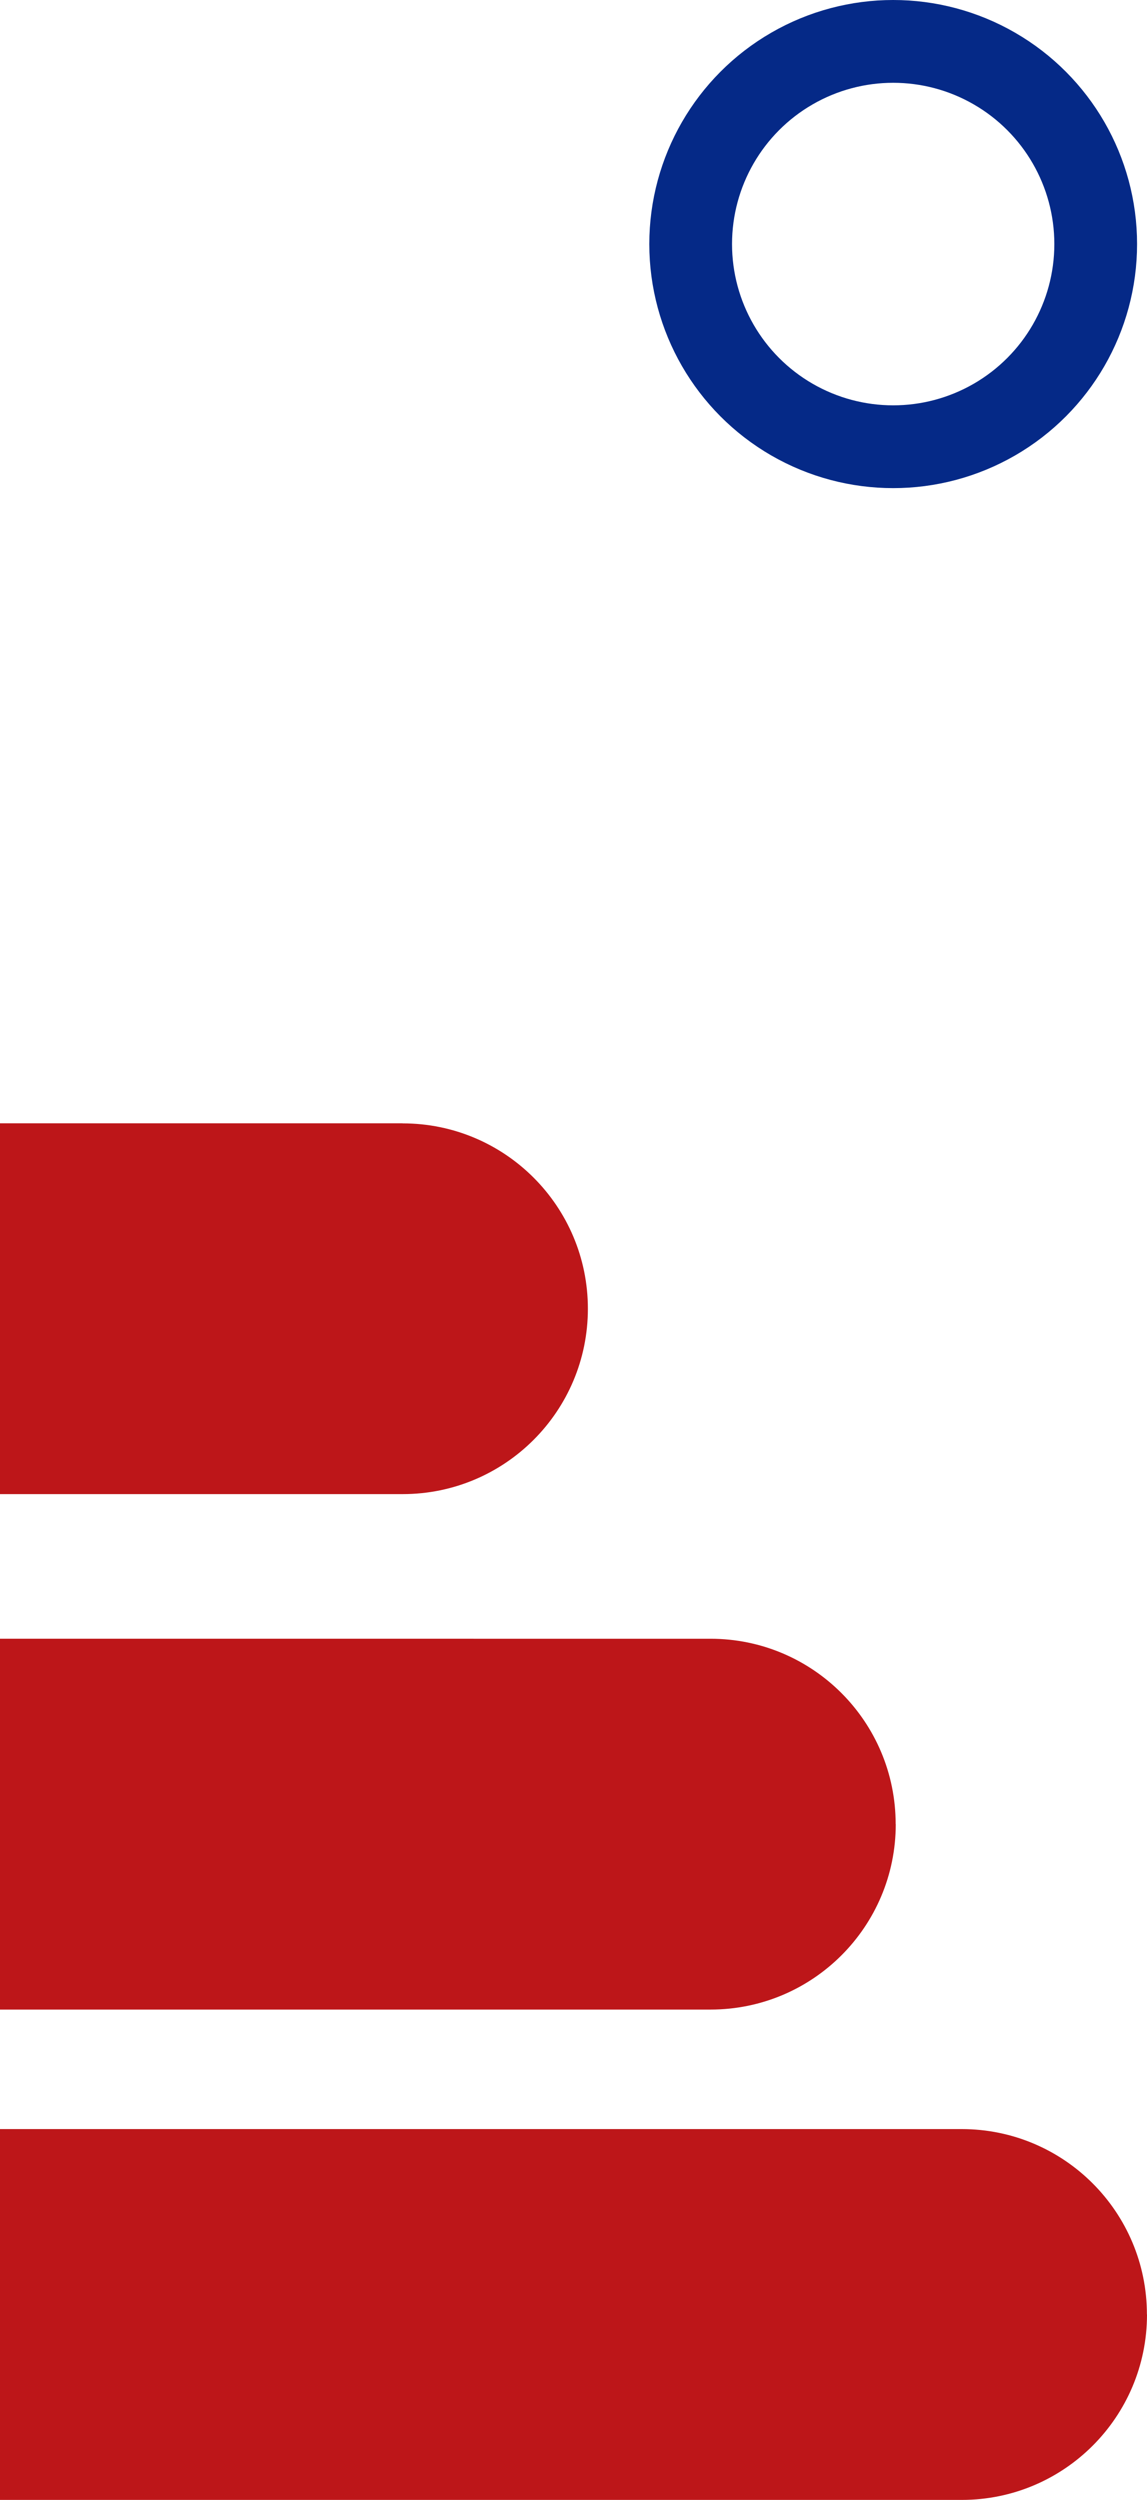
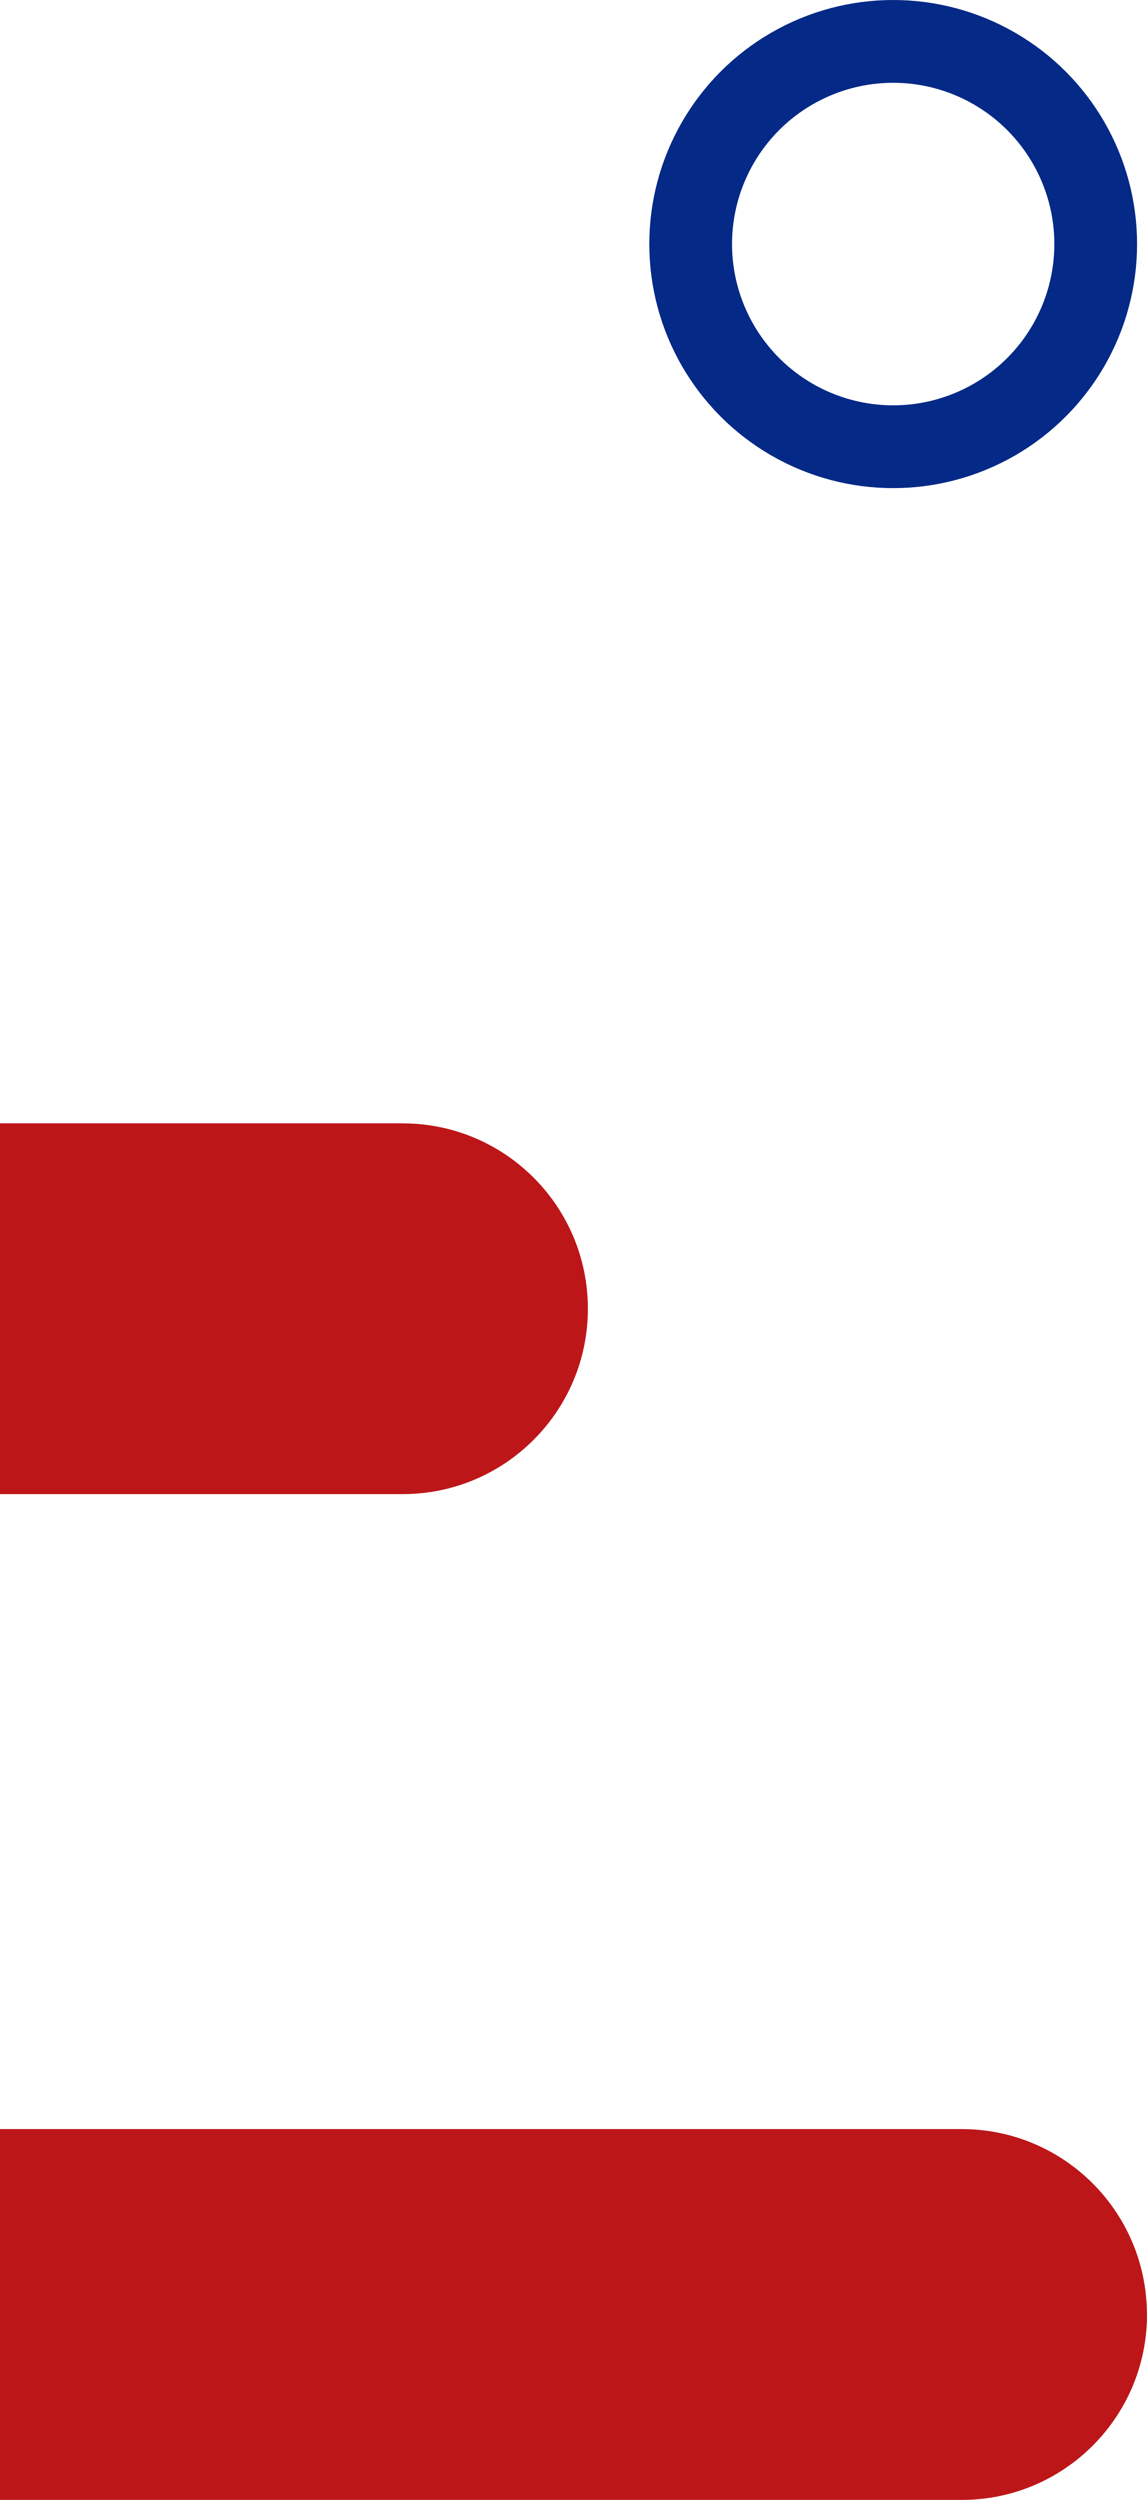
<svg xmlns="http://www.w3.org/2000/svg" id="Layer_2" data-name="Layer 2" viewBox="0 0 124.77 271.74">
  <defs>
    <style>      .cls-1 {        fill: #bd1619;      }      .cls-2 {        fill: none;        stroke: #052987;        stroke-miterlimit: 10;        stroke-width: 9px;      }    </style>
  </defs>
  <g id="Camada_1" data-name="Camada 1">
    <g>
      <path class="cls-1" d="M124.77,251.59c0,11.13-9.02,20.15-20.15,20.15H0s0-40.31,0-40.31H104.61c11.13,0,20.15,9.02,20.15,20.15Z" />
-       <path class="cls-1" d="M97.44,198.29c0,11.13-9.02,20.15-20.15,20.15H0s0-40.31,0-40.31H77.28c11.13,0,20.15,9.02,20.15,20.15Z" />
      <path class="cls-1" d="M43.8,122.11c11.13,0,20.15,9.02,20.15,20.15h0c0,11.13-9.02,20.15-20.15,20.15H0s0-40.31,0-40.31H43.8Z" />
    </g>
    <circle class="cls-2" cx="97.16" cy="26.53" r="22.03" />
  </g>
</svg>